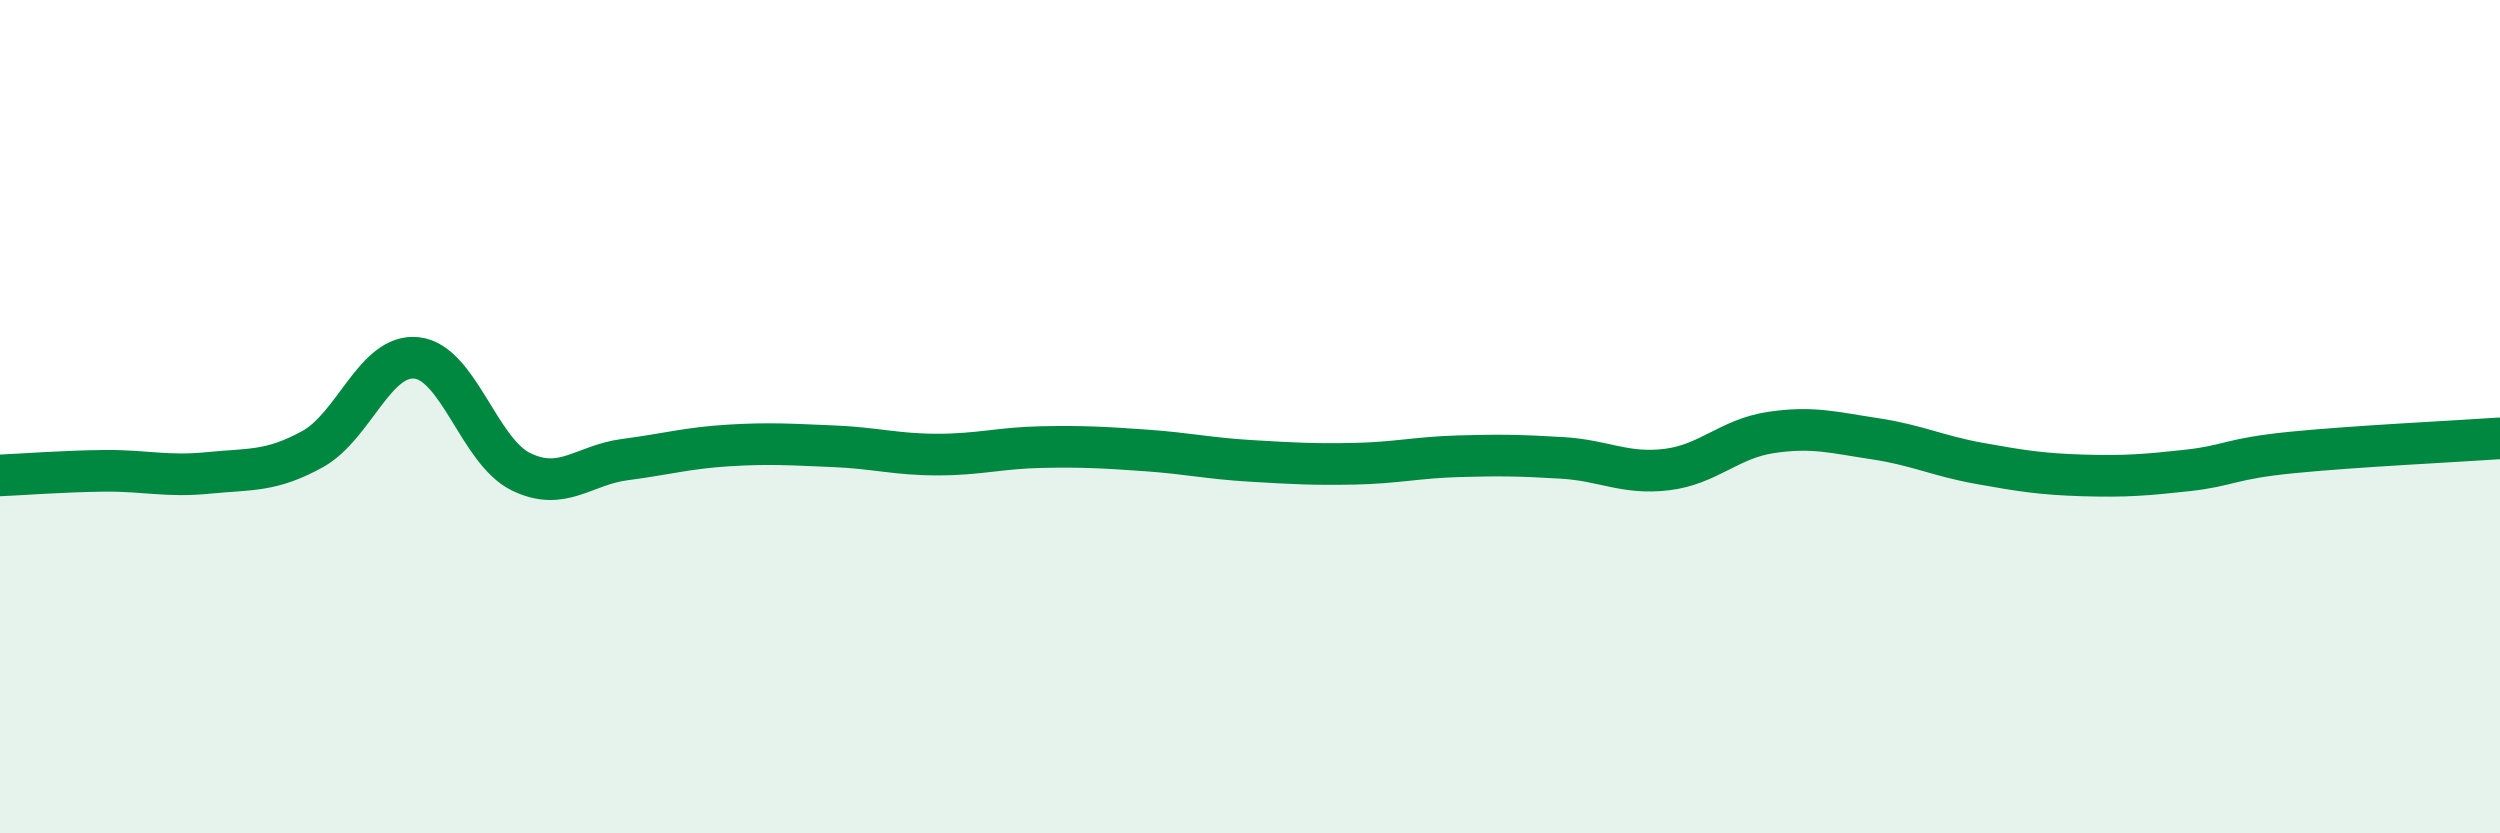
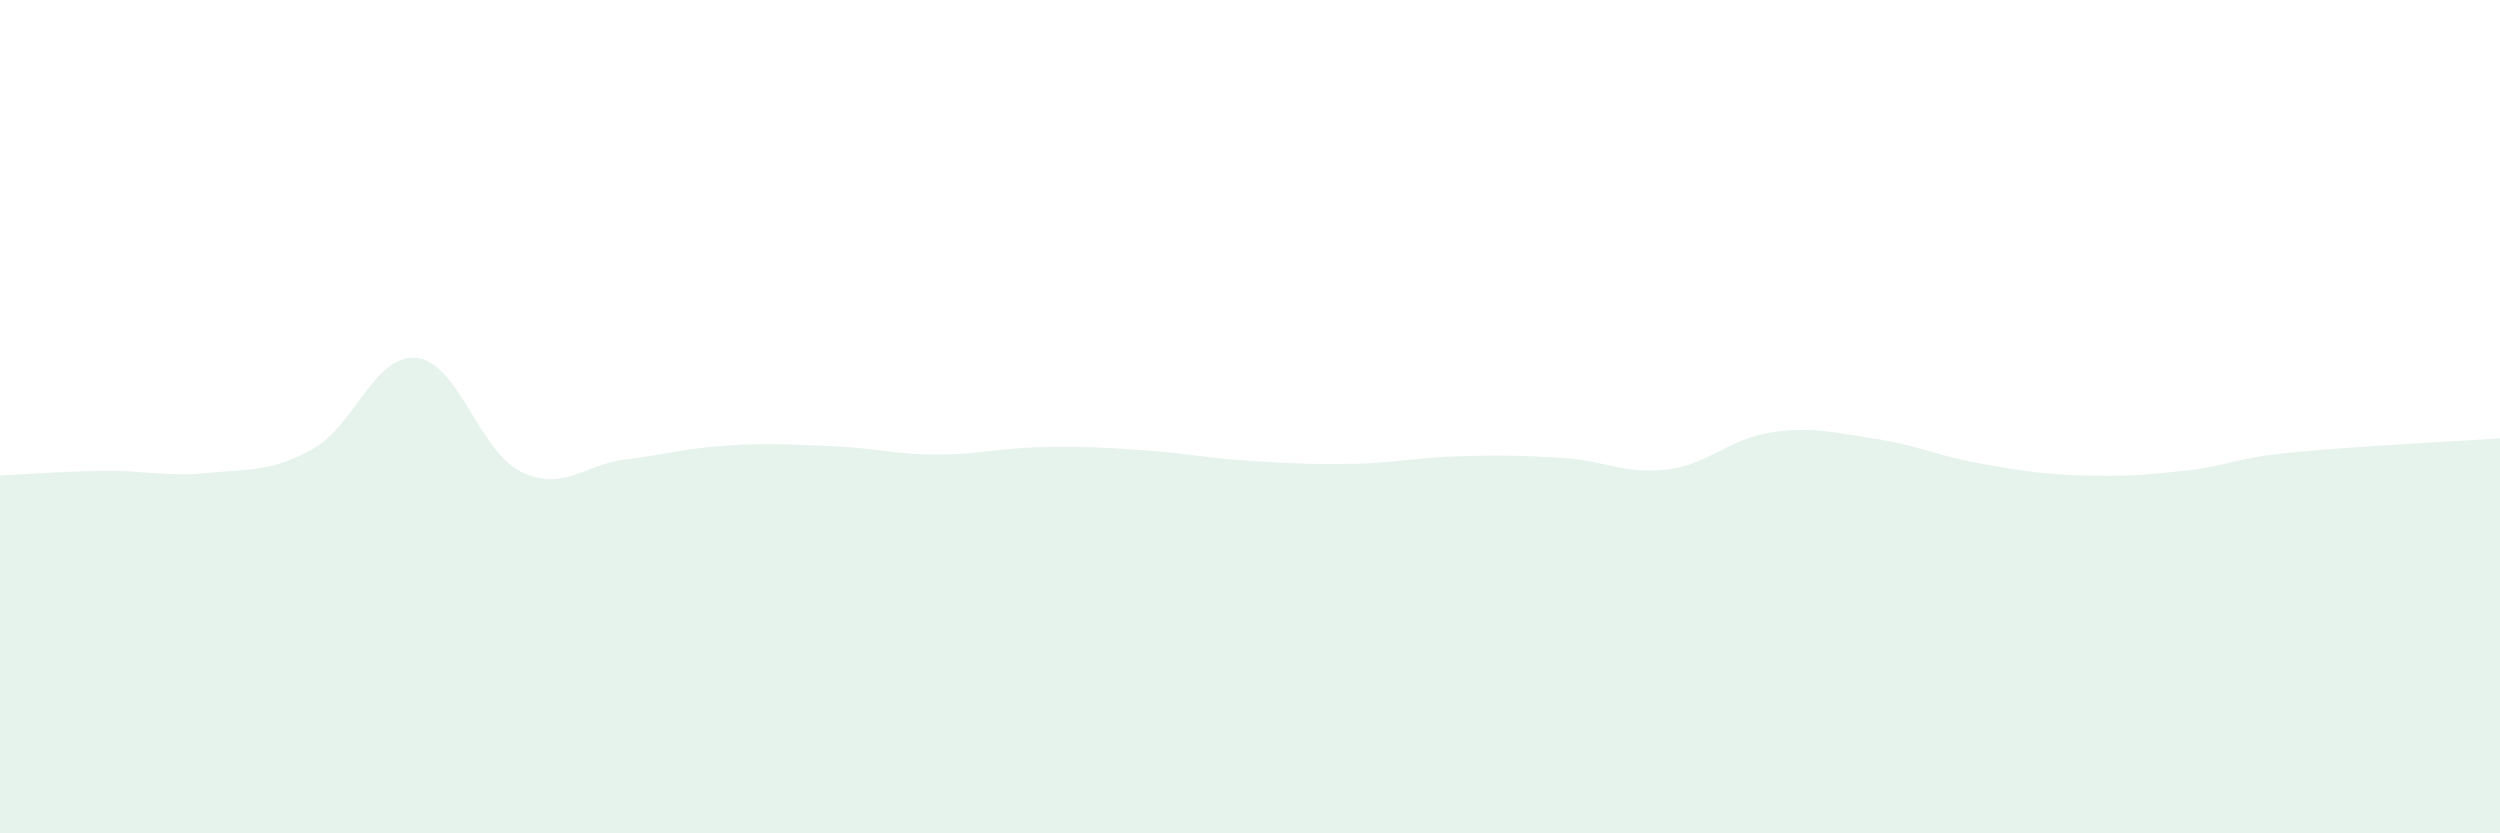
<svg xmlns="http://www.w3.org/2000/svg" width="60" height="20" viewBox="0 0 60 20">
  <path d="M 0,11.41 C 0.5,11.39 1.5,11.31 2.5,11.3 C 3.5,11.29 4,11.45 5,11.35 C 6,11.25 6.5,11.33 7.5,10.78 C 8.5,10.23 9,8.48 10,8.59 C 11,8.7 11.5,10.83 12.5,11.32 C 13.5,11.81 14,11.16 15,11.03 C 16,10.9 16.5,10.75 17.5,10.69 C 18.5,10.63 19,10.67 20,10.71 C 21,10.75 21.5,10.91 22.5,10.91 C 23.5,10.91 24,10.75 25,10.73 C 26,10.71 26.5,10.74 27.5,10.81 C 28.5,10.88 29,11 30,11.06 C 31,11.12 31.5,11.15 32.5,11.13 C 33.5,11.11 34,10.98 35,10.95 C 36,10.92 36.5,10.93 37.5,10.99 C 38.5,11.05 39,11.39 40,11.27 C 41,11.15 41.5,10.53 42.5,10.38 C 43.5,10.23 44,10.38 45,10.53 C 46,10.68 46.5,10.94 47.5,11.12 C 48.5,11.3 49,11.38 50,11.41 C 51,11.44 51.5,11.4 52.5,11.29 C 53.5,11.18 53.5,11.01 55,10.86 C 56.5,10.71 59,10.59 60,10.52L60 20L0 20Z" fill="#008740" opacity="0.1" stroke-linecap="round" stroke-linejoin="round" />
-   <path d="M 0,11.41 C 0.5,11.39 1.5,11.31 2.5,11.3 C 3.5,11.29 4,11.45 5,11.35 C 6,11.25 6.5,11.33 7.5,10.78 C 8.5,10.23 9,8.48 10,8.59 C 11,8.7 11.5,10.83 12.5,11.32 C 13.5,11.81 14,11.16 15,11.03 C 16,10.9 16.5,10.75 17.5,10.69 C 18.5,10.63 19,10.67 20,10.71 C 21,10.75 21.5,10.91 22.5,10.91 C 23.5,10.91 24,10.75 25,10.73 C 26,10.71 26.5,10.74 27.5,10.81 C 28.5,10.88 29,11 30,11.06 C 31,11.12 31.5,11.15 32.5,11.13 C 33.5,11.11 34,10.98 35,10.95 C 36,10.92 36.5,10.93 37.5,10.99 C 38.5,11.05 39,11.39 40,11.27 C 41,11.15 41.5,10.53 42.5,10.38 C 43.5,10.23 44,10.38 45,10.53 C 46,10.68 46.5,10.94 47.5,11.12 C 48.5,11.3 49,11.38 50,11.41 C 51,11.44 51.5,11.4 52.5,11.29 C 53.5,11.18 53.5,11.01 55,10.86 C 56.5,10.71 59,10.59 60,10.52" stroke="#008740" stroke-width="1" fill="none" stroke-linecap="round" stroke-linejoin="round" />
</svg>